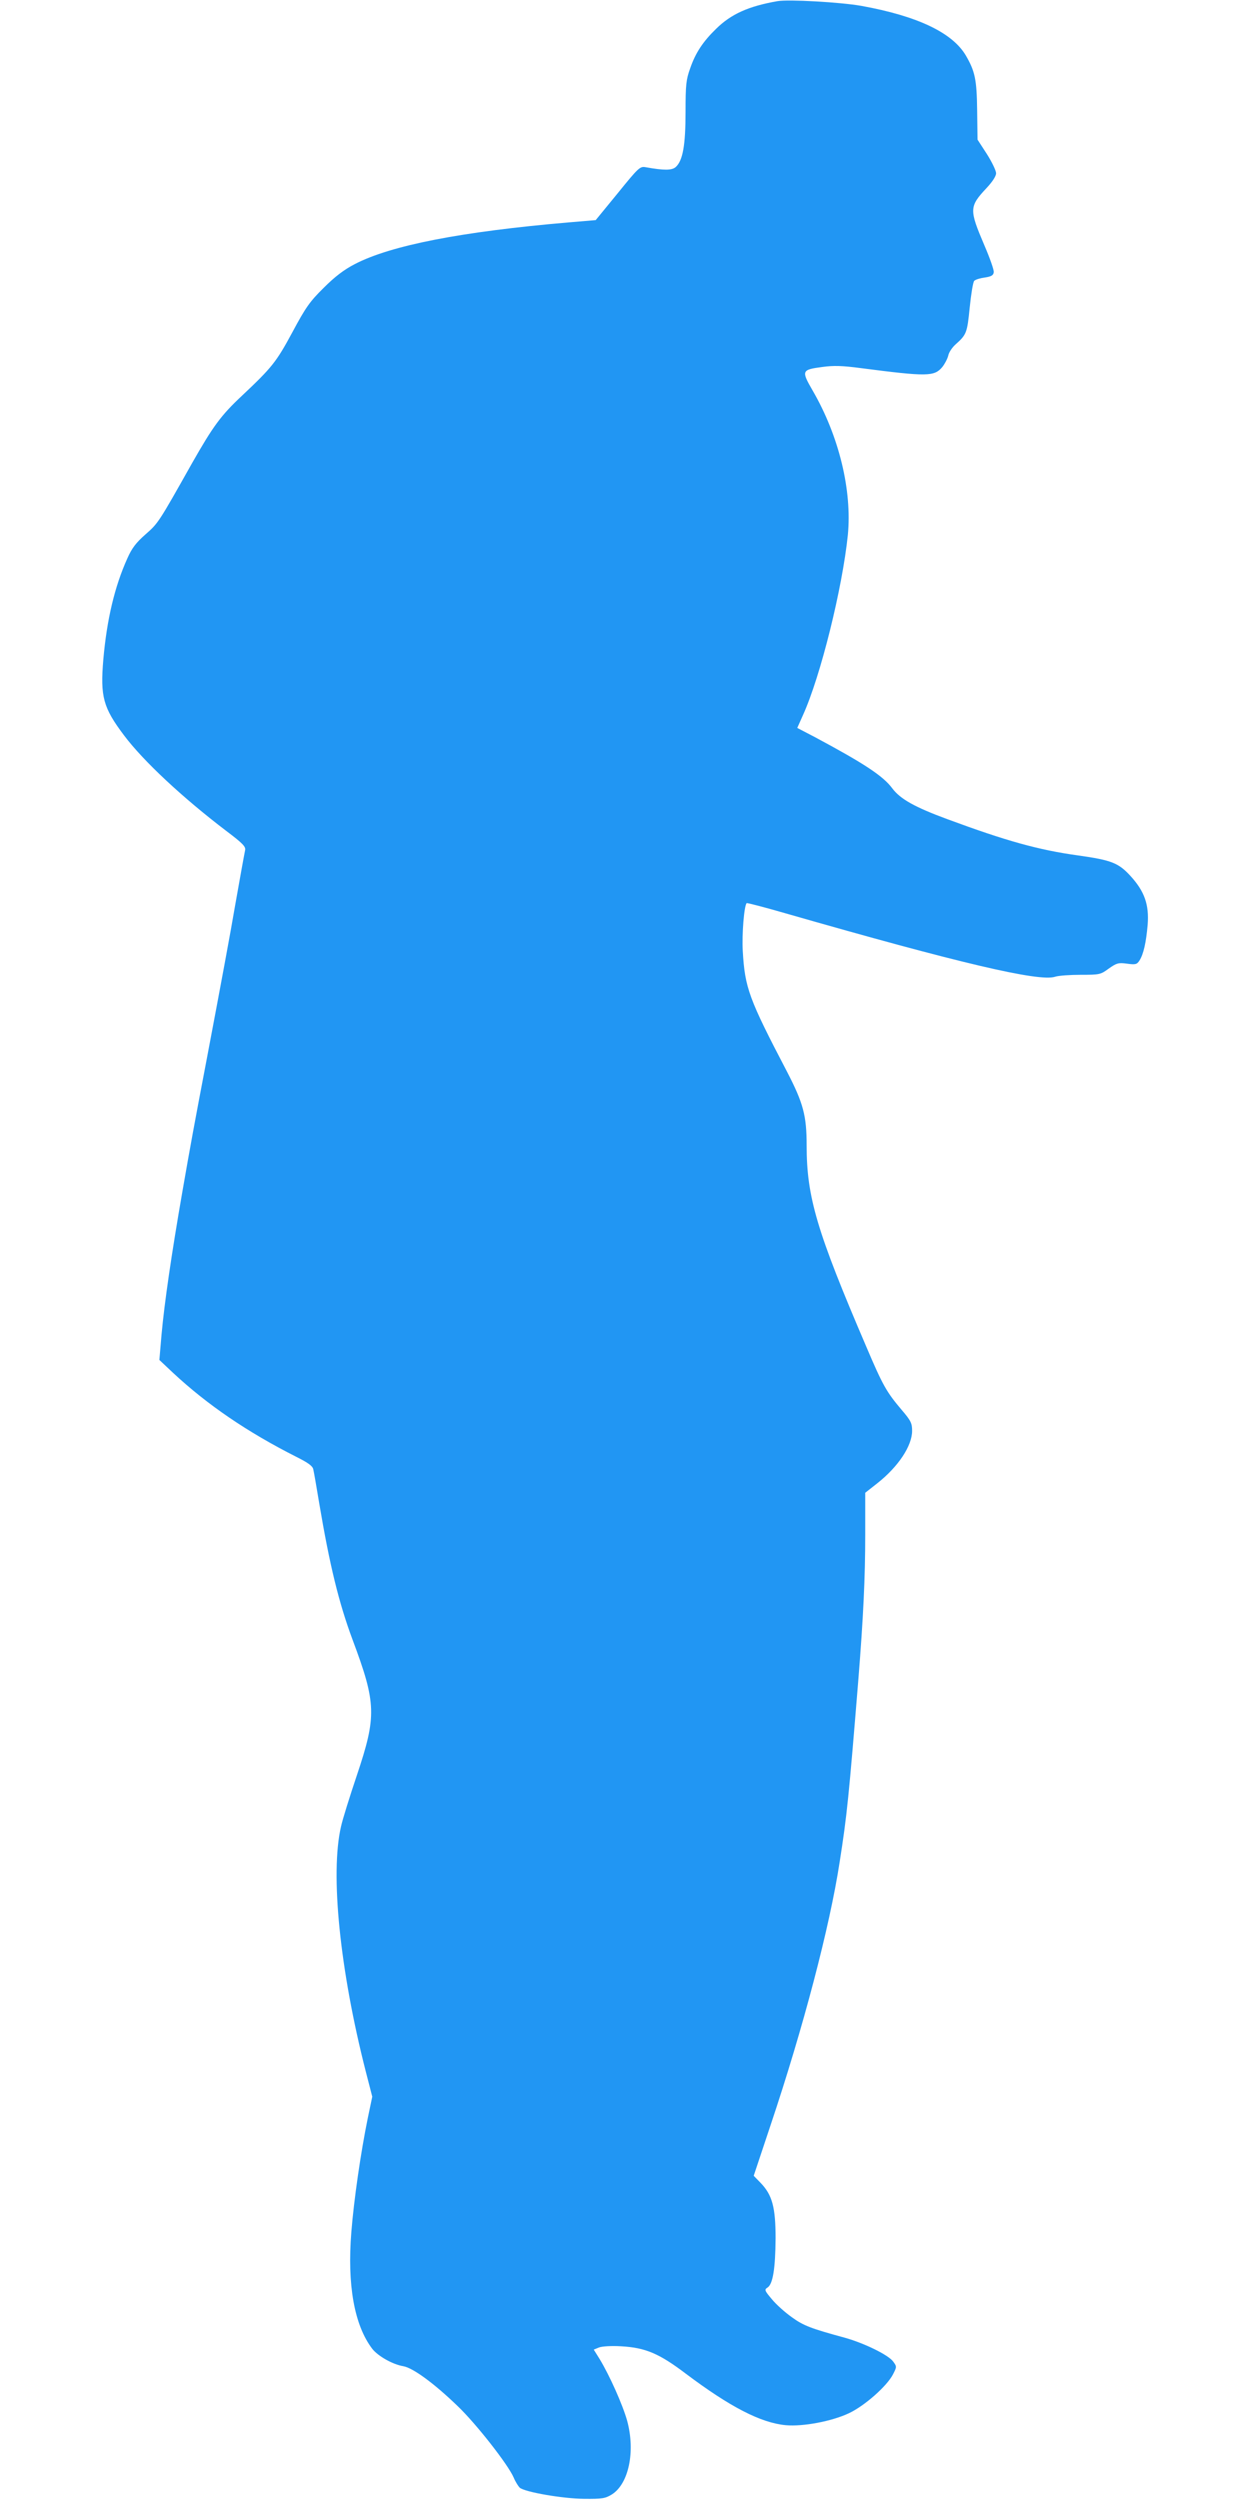
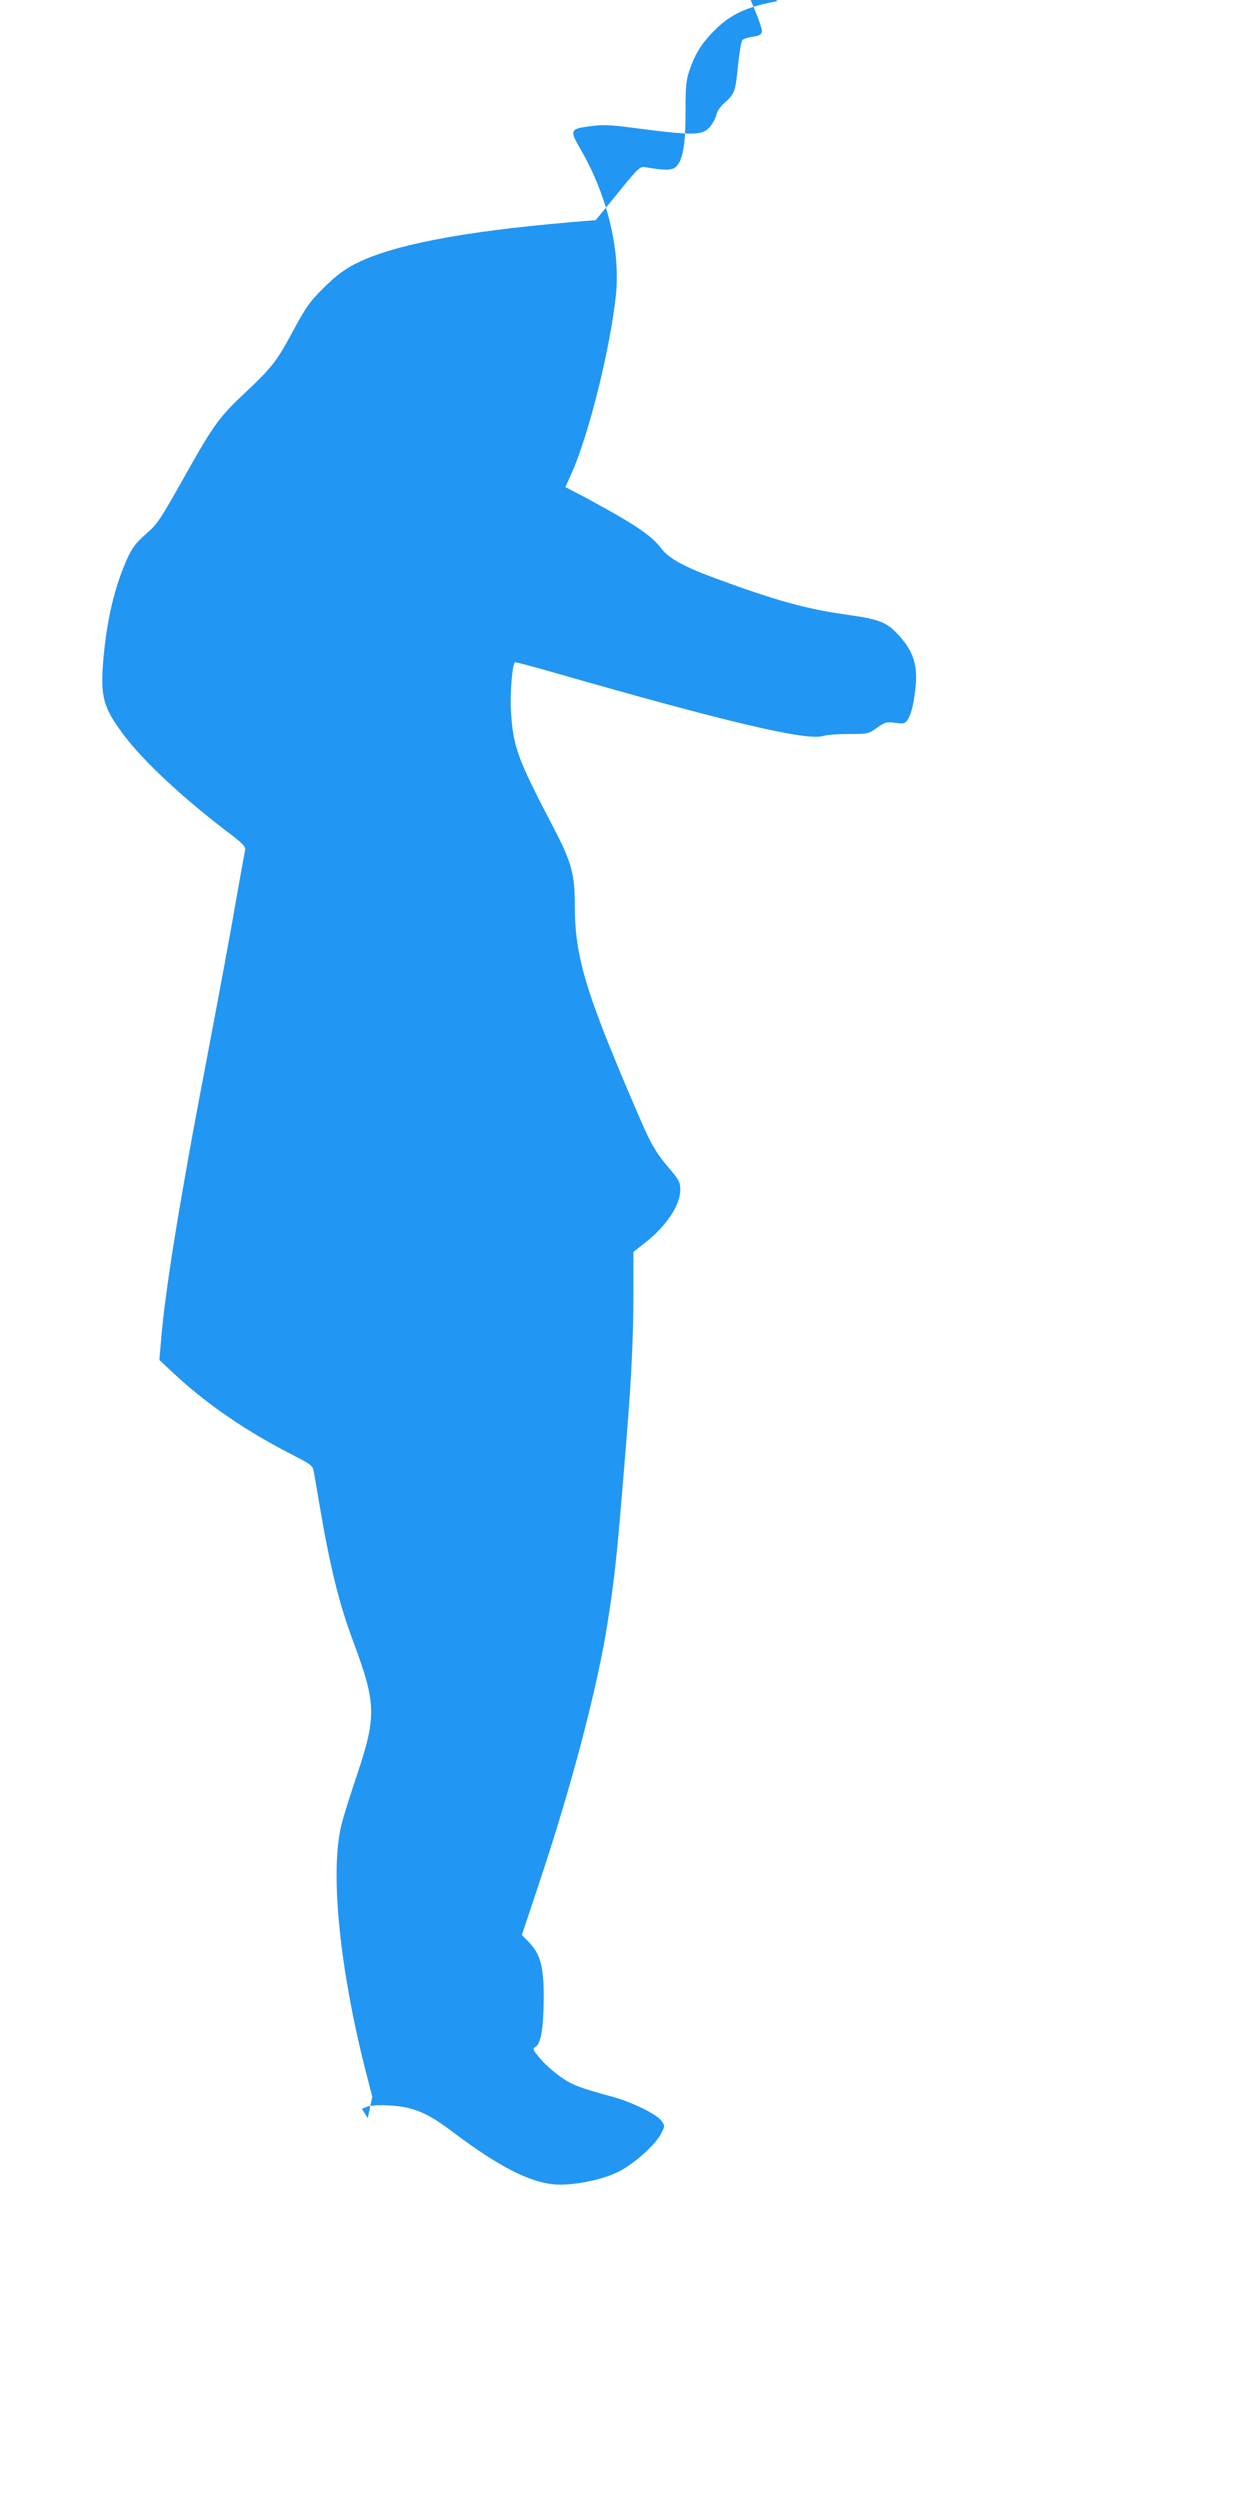
<svg xmlns="http://www.w3.org/2000/svg" version="1.0" width="640pt" height="1280pt" viewBox="0 0 640 1280" preserveAspectRatio="xMidYMid meet">
  <g transform="translate(0,1280) scale(0.1,-0.1)" fill="#2196f3" stroke="none">
-     <path d="M3980 12794 c-148 -26 -237 -66 -314 -142 -67 -65 -105 -123 -132 -201 -21 -58 -24 -84 -24 -224 0 -171 -14 -249 -50 -282 -20 -18 -60 -18 -155 -1 -28 5 -36 -2 -142 -133 l-113 -138 -142 -12 c-546 -47 -906 -117 -1091 -213 -56 -29 -102 -64 -160 -122 -71 -70 -92 -100 -160 -227 -82 -152 -104 -180 -258 -325 -108 -101 -148 -156 -256 -346 -171 -304 -173 -307 -238 -364 -49 -43 -70 -71 -93 -123 -65 -144 -105 -313 -123 -518 -16 -190 -1 -246 106 -388 99 -132 301 -320 523 -489 85 -64 101 -81 97 -99 -8 -40 -24 -130 -51 -282 -22 -130 -73 -405 -145 -785 -63 -330 -85 -450 -125 -680 -56 -322 -92 -569 -107 -734 l-11 -129 69 -65 c178 -166 383 -305 632 -431 60 -30 84 -47 87 -64 3 -12 17 -92 31 -177 53 -314 100 -507 170 -695 122 -326 124 -391 22 -695 -36 -107 -73 -225 -81 -262 -56 -242 -6 -734 127 -1255 l33 -128 -23 -110 c-36 -176 -71 -418 -84 -582 -22 -272 15 -478 107 -599 29 -37 104 -80 159 -89 50 -9 158 -88 279 -205 94 -90 257 -298 286 -365 9 -22 24 -45 31 -52 28 -23 221 -56 329 -57 93 -1 109 2 142 22 87 54 122 220 79 378 -23 82 -90 232 -141 316 l-30 48 27 11 c16 6 64 9 113 6 125 -7 195 -37 331 -140 226 -170 384 -252 512 -264 89 -8 236 20 323 61 81 38 195 139 226 199 20 39 20 40 1 66 -25 34 -148 94 -248 122 -173 47 -212 62 -271 105 -34 24 -80 65 -102 92 -38 45 -39 49 -22 60 27 17 40 97 41 252 0 159 -17 222 -77 284 l-35 36 86 258 c168 501 303 1016 354 1348 38 242 47 334 96 937 25 313 35 519 35 740 l0 214 61 48 c108 85 179 192 179 269 0 39 -6 52 -54 108 -77 91 -96 124 -181 324 -253 590 -305 765 -305 1030 0 152 -17 216 -101 378 -195 373 -215 428 -226 616 -5 89 7 233 20 246 2 2 91 -21 198 -52 888 -255 1300 -352 1381 -325 18 6 78 10 132 10 96 0 101 1 143 32 40 28 49 31 93 25 44 -6 51 -4 64 16 21 33 34 92 42 183 8 103 -16 171 -87 249 -62 68 -98 82 -268 106 -204 28 -371 75 -671 186 -168 62 -240 103 -281 157 -47 64 -145 128 -395 262 l-92 48 29 65 c91 201 202 651 230 923 22 228 -45 506 -180 739 -59 102 -57 107 49 121 58 8 101 7 199 -6 339 -44 374 -43 415 5 13 16 27 43 31 59 3 17 21 43 38 58 56 50 59 59 72 189 7 69 17 130 23 136 7 7 31 14 54 17 33 5 44 11 46 27 2 11 -20 73 -48 138 -78 183 -78 198 11 293 30 32 49 61 49 76 0 13 -21 57 -47 98 l-48 74 -2 150 c-2 159 -11 200 -58 281 -69 117 -248 202 -535 254 -108 19 -373 34 -430 24z" />
+     <path d="M3980 12794 c-148 -26 -237 -66 -314 -142 -67 -65 -105 -123 -132 -201 -21 -58 -24 -84 -24 -224 0 -171 -14 -249 -50 -282 -20 -18 -60 -18 -155 -1 -28 5 -36 -2 -142 -133 l-113 -138 -142 -12 c-546 -47 -906 -117 -1091 -213 -56 -29 -102 -64 -160 -122 -71 -70 -92 -100 -160 -227 -82 -152 -104 -180 -258 -325 -108 -101 -148 -156 -256 -346 -171 -304 -173 -307 -238 -364 -49 -43 -70 -71 -93 -123 -65 -144 -105 -313 -123 -518 -16 -190 -1 -246 106 -388 99 -132 301 -320 523 -489 85 -64 101 -81 97 -99 -8 -40 -24 -130 -51 -282 -22 -130 -73 -405 -145 -785 -63 -330 -85 -450 -125 -680 -56 -322 -92 -569 -107 -734 l-11 -129 69 -65 c178 -166 383 -305 632 -431 60 -30 84 -47 87 -64 3 -12 17 -92 31 -177 53 -314 100 -507 170 -695 122 -326 124 -391 22 -695 -36 -107 -73 -225 -81 -262 -56 -242 -6 -734 127 -1255 l33 -128 -23 -110 l-30 48 27 11 c16 6 64 9 113 6 125 -7 195 -37 331 -140 226 -170 384 -252 512 -264 89 -8 236 20 323 61 81 38 195 139 226 199 20 39 20 40 1 66 -25 34 -148 94 -248 122 -173 47 -212 62 -271 105 -34 24 -80 65 -102 92 -38 45 -39 49 -22 60 27 17 40 97 41 252 0 159 -17 222 -77 284 l-35 36 86 258 c168 501 303 1016 354 1348 38 242 47 334 96 937 25 313 35 519 35 740 l0 214 61 48 c108 85 179 192 179 269 0 39 -6 52 -54 108 -77 91 -96 124 -181 324 -253 590 -305 765 -305 1030 0 152 -17 216 -101 378 -195 373 -215 428 -226 616 -5 89 7 233 20 246 2 2 91 -21 198 -52 888 -255 1300 -352 1381 -325 18 6 78 10 132 10 96 0 101 1 143 32 40 28 49 31 93 25 44 -6 51 -4 64 16 21 33 34 92 42 183 8 103 -16 171 -87 249 -62 68 -98 82 -268 106 -204 28 -371 75 -671 186 -168 62 -240 103 -281 157 -47 64 -145 128 -395 262 l-92 48 29 65 c91 201 202 651 230 923 22 228 -45 506 -180 739 -59 102 -57 107 49 121 58 8 101 7 199 -6 339 -44 374 -43 415 5 13 16 27 43 31 59 3 17 21 43 38 58 56 50 59 59 72 189 7 69 17 130 23 136 7 7 31 14 54 17 33 5 44 11 46 27 2 11 -20 73 -48 138 -78 183 -78 198 11 293 30 32 49 61 49 76 0 13 -21 57 -47 98 l-48 74 -2 150 c-2 159 -11 200 -58 281 -69 117 -248 202 -535 254 -108 19 -373 34 -430 24z" />
  </g>
</svg>